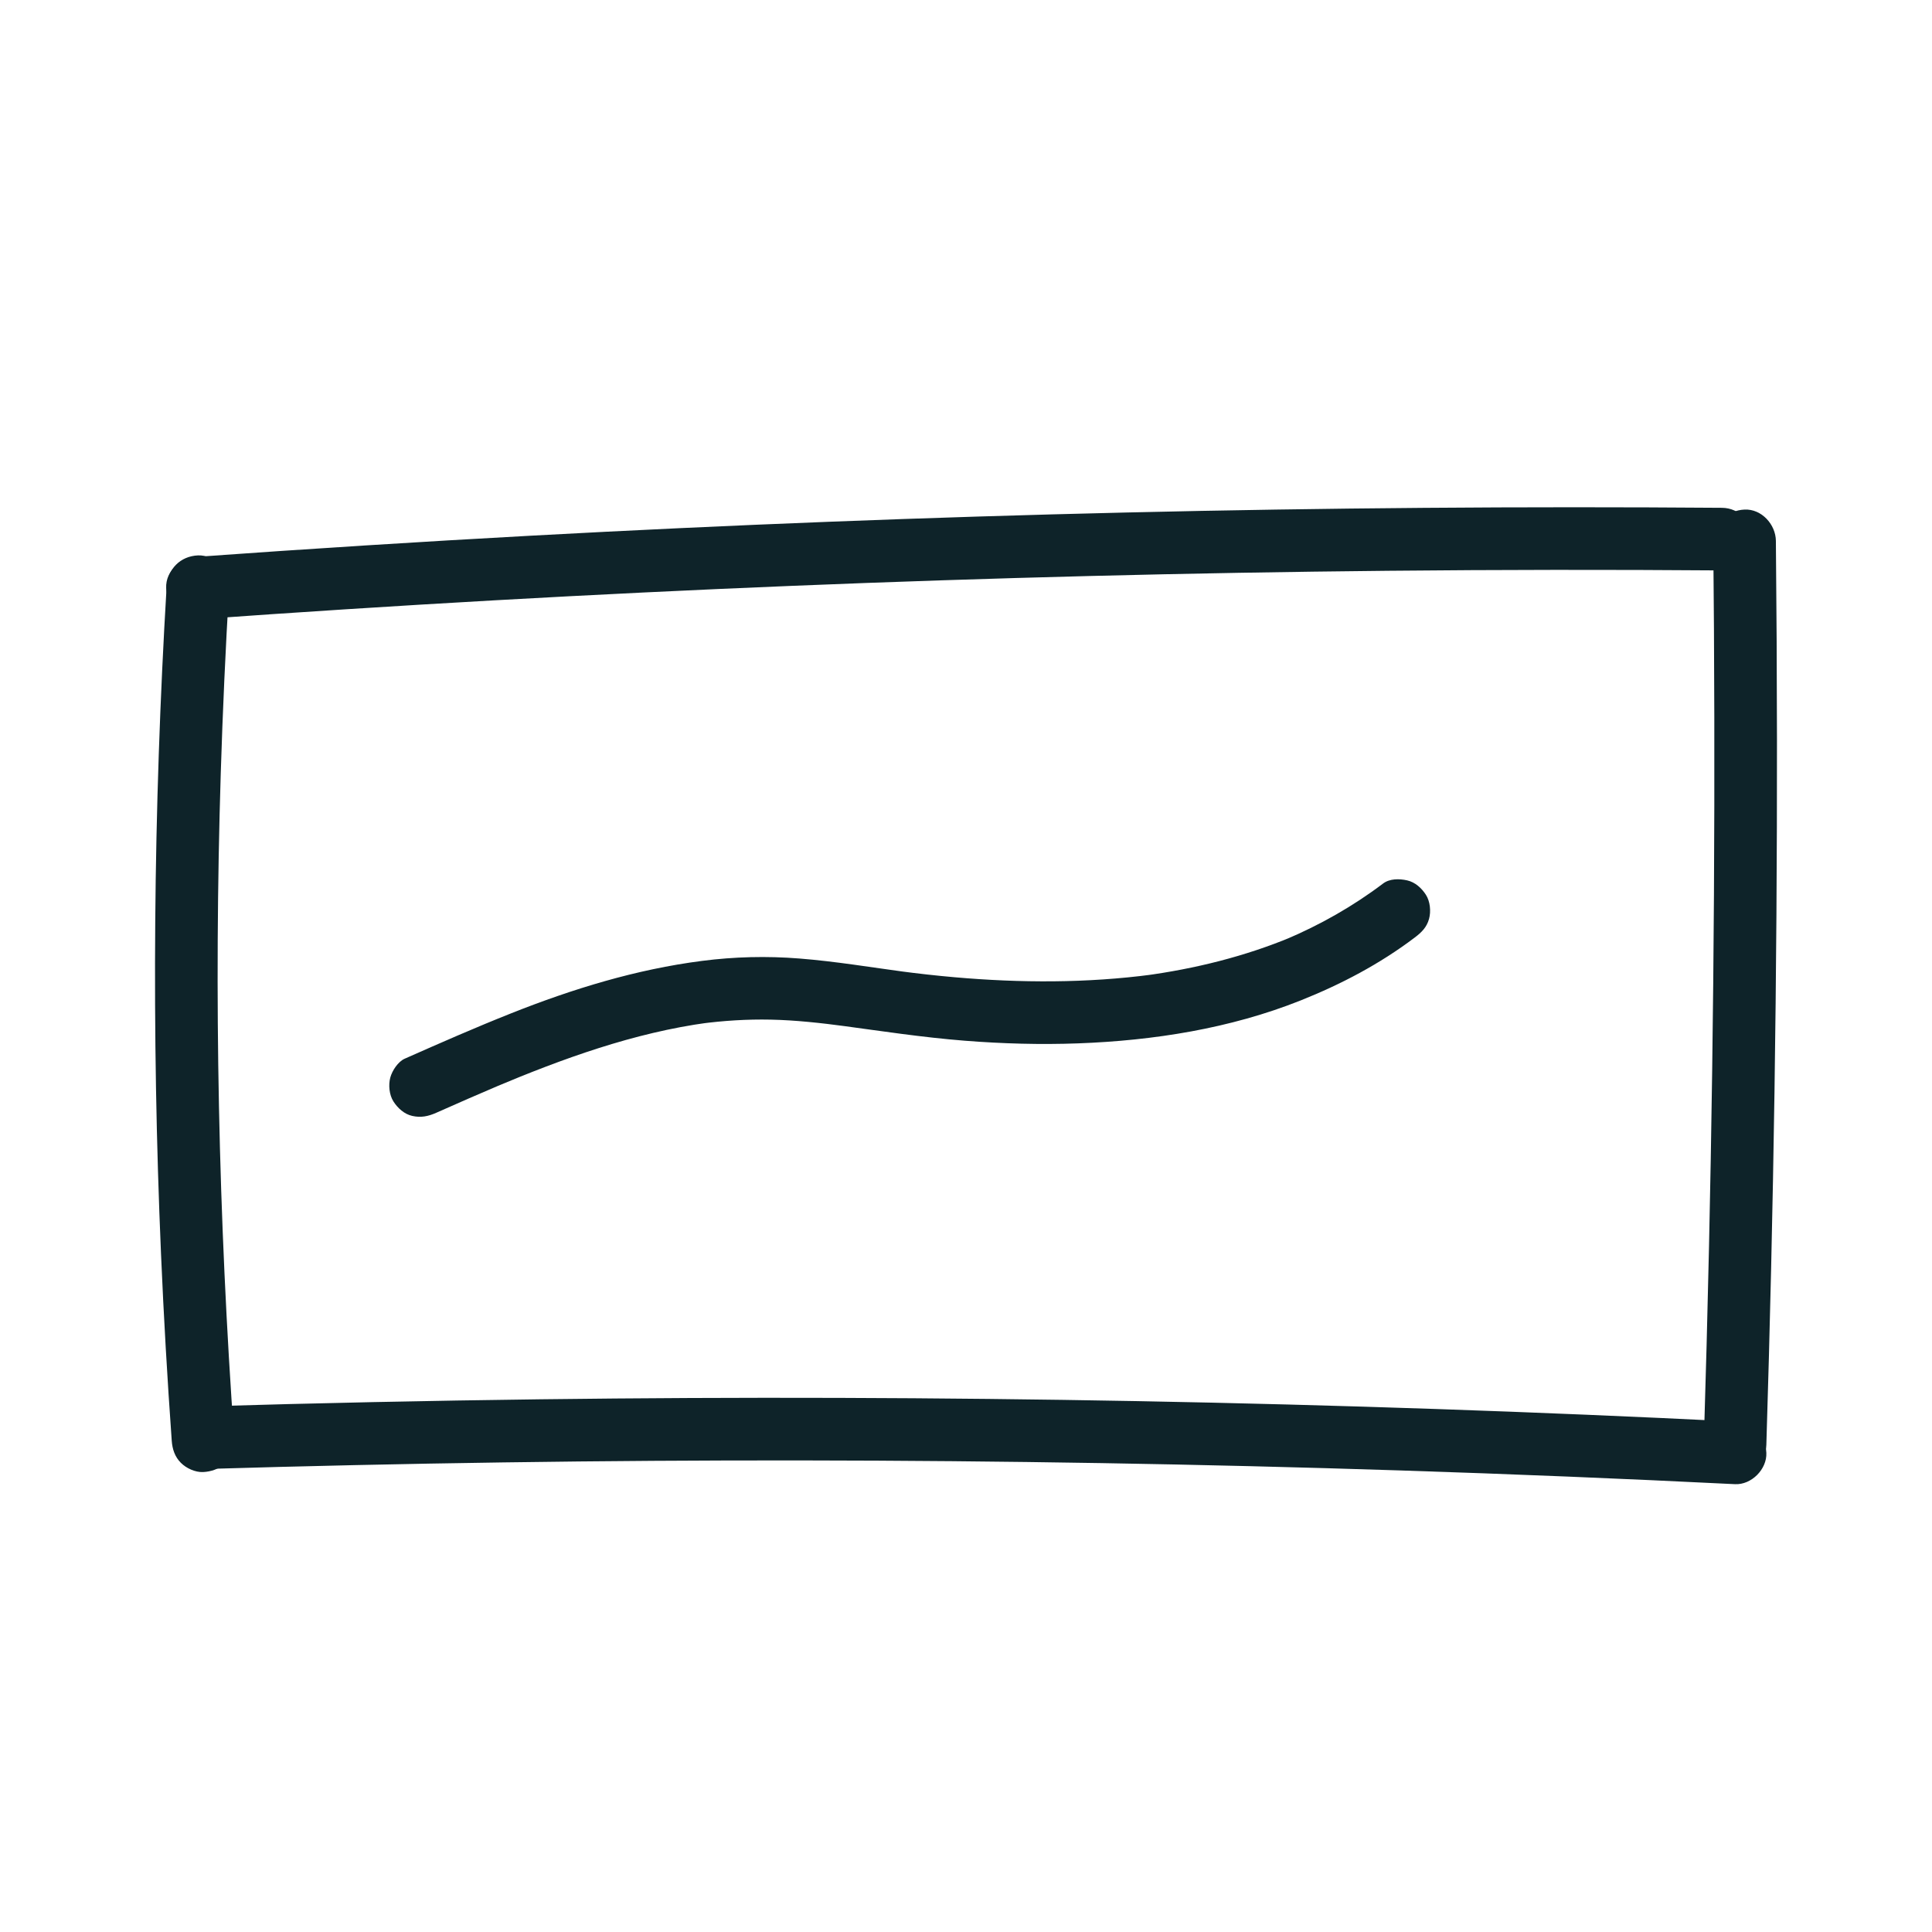
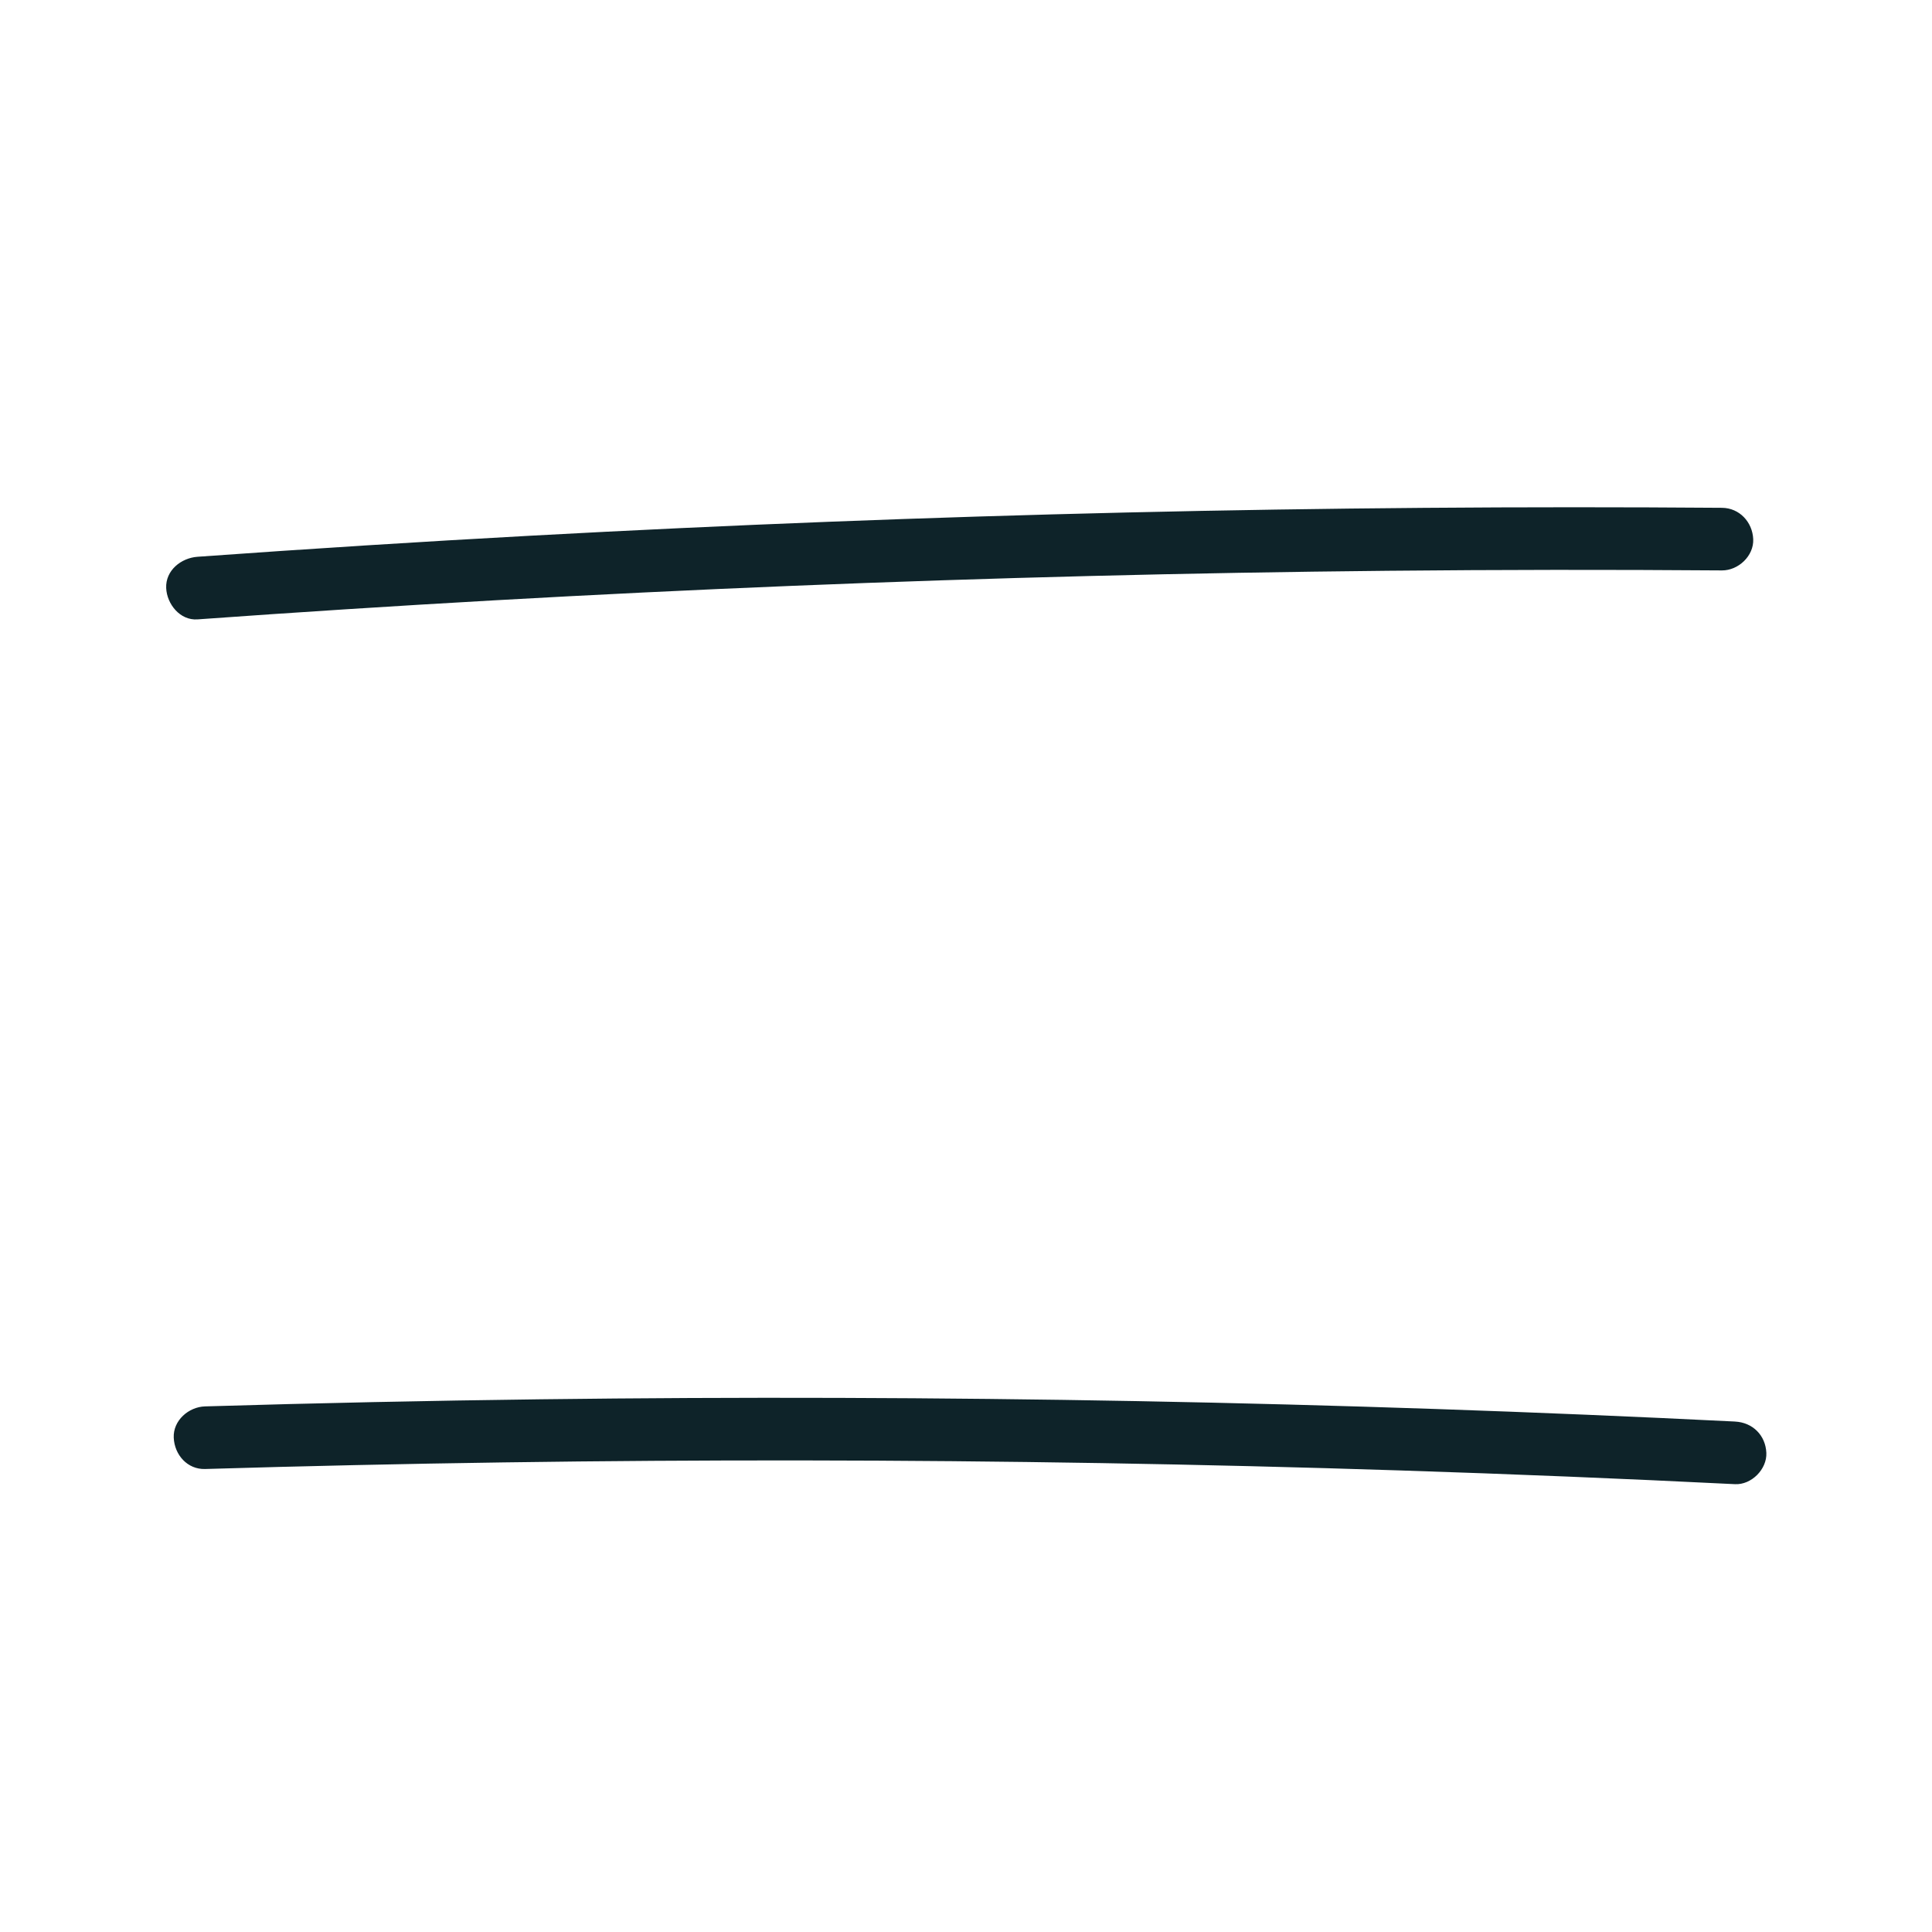
<svg xmlns="http://www.w3.org/2000/svg" id="Calque_1" viewBox="0 0 1080 1080">
  <defs>
    <style>      .cls-1 {        fill: #0e2329;      }    </style>
  </defs>
-   <path class="cls-1" d="M131,805.39c-4.46-62.21-7.34-124.54-8.6-186.9-1.26-62.04-.92-124.12,1-186.15,1.08-34.81,2.66-69.61,4.74-104.37.55-9.15-8.44-17.91-17.5-17.5-9.95.45-16.91,7.69-17.5,17.5-3.72,62.26-5.85,124.62-6.36,186.99s.56,124.12,3.23,186.12c1.5,34.8,3.5,69.57,5.99,104.31.34,4.68,1.72,8.97,5.13,12.37,3.04,3.04,8.02,5.32,12.37,5.13s9.22-1.69,12.37-5.13,5.46-7.77,5.13-12.37h0Z" />
  <path class="cls-1" d="M110.41,346.24c110.7-7.96,221.53-14.22,332.43-18.75,110.9-4.53,221.87-7.34,332.85-8.42,62.29-.61,124.58-.67,186.87-.2,9.16.07,17.92-8.1,17.5-17.5-.43-9.54-7.69-17.43-17.5-17.5-110.99-.84-221.99.02-332.95,2.62-110.96,2.6-221.88,6.92-332.71,12.96-62.2,3.39-124.37,7.33-186.5,11.79-9.11.66-17.94,7.58-17.5,17.5.4,8.92,7.72,18.2,17.5,17.5h0Z" />
-   <path class="cls-1" d="M957.72,302.35c.66,65.91.79,131.82.39,197.72-.4,65.57-1.32,131.14-2.76,196.7-.82,36.98-1.8,73.96-2.95,110.93-.28,9.16,8.25,17.91,17.5,17.5,9.72-.44,17.2-7.69,17.5-17.5,2.05-65.88,3.57-131.77,4.56-197.67.98-65.57,1.44-131.14,1.38-196.71-.04-36.99-.24-73.98-.61-110.97-.09-9.15-7.98-17.93-17.5-17.5s-17.6,7.69-17.5,17.5h0Z" />
  <path class="cls-1" d="M969.9,794.65c-111.21-5.52-222.5-9.34-333.83-11.41-111.33-2.07-222.68-2.42-334.02-1.03-62.49.78-124.96,2.11-187.43,3.97-9.14.27-17.93,7.85-17.5,17.5s7.7,17.79,17.5,17.5c111.3-3.32,222.64-4.93,333.99-4.79,111.35.13,222.69,1.99,333.98,5.59,62.46,2.02,124.9,4.58,187.31,7.68,9.16.45,17.91-8.37,17.5-17.5-.44-9.87-7.69-17.01-17.5-17.5h0Z" />
-   <path class="cls-1" d="M243.89,622.04c12.03-5.33,24.07-10.64,36.19-15.76l-4.18,1.76c38.61-16.27,78.43-30.76,120.14-36.4l-4.65.63c13.07-1.72,26.25-2.57,39.44-2.29,14.07.3,28.07,1.86,42,3.72l-4.65-.63c23.73,3.2,47.37,6.83,71.26,8.71,21.02,1.65,42.14,2.25,63.21,1.47,42.23-1.56,85.01-8.28,124.41-23.99,22.69-9.05,44.24-20.38,63.75-35.14,3.79-2.86,6.73-5.7,8.04-10.46,1.15-4.19.63-9.77-1.76-13.48s-6-7.03-10.46-8.04-9.82-1.01-13.48,1.76c-16.86,12.75-35.31,23.19-54.78,31.41l4.18-1.76c-26.54,11.11-54.62,18.03-83.09,21.86l4.65-.63c-36.59,4.85-73.7,4.73-110.42,1.51-10.42-.91-20.82-2.08-31.19-3.46l4.65.63c-20.08-2.7-40.11-6.05-60.32-7.65-18.17-1.44-36.36-1-54.44,1.34-36.84,4.75-72.08,15.58-106.52,29.25-20.08,7.97-39.87,16.67-59.63,25.42-3.75,1.66-7,6.68-8.04,10.46-1.15,4.19-.63,9.77,1.76,13.48s6,7.03,10.46,8.04c4.87,1.11,8.95.25,13.48-1.76h0Z" />
</svg>